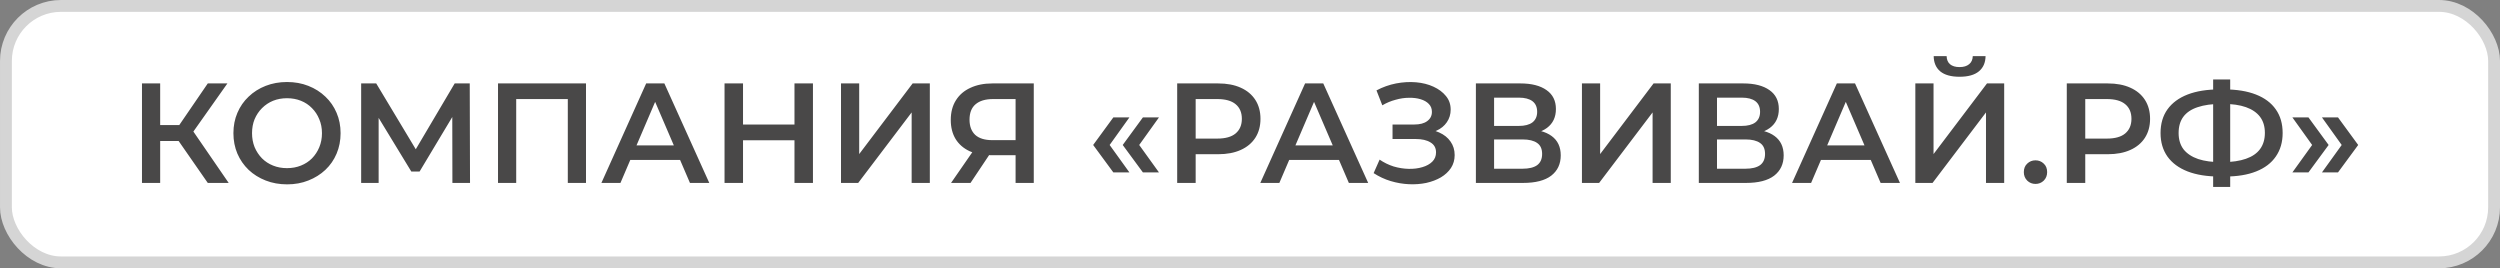
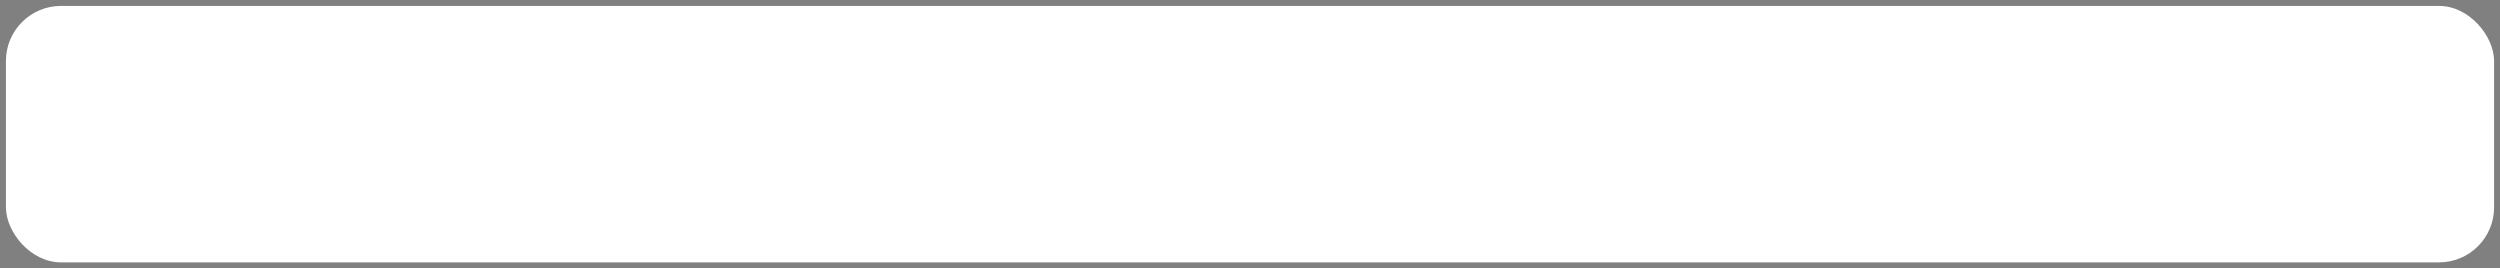
<svg xmlns="http://www.w3.org/2000/svg" width="205" height="22" viewBox="0 0 205 22" fill="none">
  <rect x="0" y="0" width="205" height="22" fill="#808080" stroke="none" />
  <rect x="0.486" y="0.486" width="204.029" height="21.029" rx="4.514" fill="white" />
-   <rect x="0.486" y="0.486" width="204.029" height="21.029" rx="4.514" stroke="#D5D5D5" stroke-width="0.971" />
-   <path d="M17.038 15L14.276 11.026L15.5 10.268L18.752 15H17.038ZM11.642 15V6.841H13.134V15H11.642ZM12.68 11.562V10.256H15.43V11.562H12.68ZM15.64 11.095L14.253 10.909L17.038 6.841H18.647L15.64 11.095ZM23.546 15.117C22.908 15.117 22.322 15.012 21.785 14.802C21.249 14.592 20.783 14.301 20.387 13.928C19.991 13.547 19.684 13.104 19.466 12.599C19.249 12.086 19.14 11.527 19.14 10.921C19.14 10.315 19.249 9.759 19.466 9.254C19.684 8.741 19.991 8.298 20.387 7.925C20.783 7.545 21.249 7.249 21.785 7.04C22.322 6.83 22.904 6.725 23.534 6.725C24.171 6.725 24.754 6.83 25.282 7.04C25.818 7.249 26.284 7.545 26.681 7.925C27.077 8.298 27.384 8.741 27.601 9.254C27.819 9.759 27.928 10.315 27.928 10.921C27.928 11.527 27.819 12.086 27.601 12.599C27.384 13.112 27.077 13.555 26.681 13.928C26.284 14.301 25.818 14.592 25.282 14.802C24.754 15.012 24.175 15.117 23.546 15.117ZM23.534 13.788C23.946 13.788 24.326 13.718 24.676 13.578C25.026 13.438 25.329 13.24 25.585 12.984C25.841 12.72 26.04 12.416 26.18 12.075C26.327 11.725 26.401 11.34 26.401 10.921C26.401 10.501 26.327 10.12 26.18 9.778C26.04 9.429 25.841 9.126 25.585 8.869C25.329 8.605 25.026 8.403 24.676 8.263C24.326 8.123 23.946 8.054 23.534 8.054C23.122 8.054 22.741 8.123 22.392 8.263C22.05 8.403 21.747 8.605 21.483 8.869C21.226 9.126 21.024 9.429 20.876 9.778C20.737 10.12 20.667 10.501 20.667 10.921C20.667 11.332 20.737 11.713 20.876 12.063C21.024 12.413 21.226 12.72 21.483 12.984C21.739 13.24 22.042 13.438 22.392 13.578C22.741 13.718 23.122 13.788 23.534 13.788ZM29.615 15V6.841H30.85L34.428 12.797H33.764L37.284 6.841H38.519L38.542 15H37.097L37.086 9.091H37.389L34.405 14.068H33.729L30.698 9.091H31.048V15H29.615ZM40.837 15V6.841H48.052V15H46.56V7.751L46.91 8.123H41.979L42.329 7.751V15H40.837ZM49.315 15L52.986 6.841H54.478L58.161 15H56.576L53.418 7.646H54.024L50.877 15H49.315ZM51.005 13.112L51.413 11.923H55.819L56.227 13.112H51.005ZM65.147 6.841H66.662V15H65.147V6.841ZM60.928 15H59.412V6.841H60.928V15ZM65.263 11.504H60.799V10.21H65.263V11.504ZM68.962 15V6.841H70.454V12.634L74.836 6.841H76.246V15H74.755V9.219L70.372 15H68.962ZM83.278 15V12.389L83.651 12.727H81.261C80.578 12.727 79.987 12.615 79.49 12.389C79 12.156 78.623 11.826 78.359 11.399C78.095 10.963 77.963 10.443 77.963 9.837C77.963 9.207 78.103 8.671 78.382 8.228C78.662 7.778 79.058 7.436 79.571 7.203C80.084 6.962 80.686 6.841 81.378 6.841H84.769V15H83.278ZM77.986 15L80.003 12.086H81.529L79.583 15H77.986ZM83.278 11.9V7.704L83.651 8.123H81.424C80.803 8.123 80.325 8.267 79.991 8.555C79.665 8.834 79.501 9.254 79.501 9.813C79.501 10.35 79.657 10.765 79.968 11.061C80.286 11.348 80.752 11.492 81.366 11.492H83.651L83.278 11.9ZM91.294 14.137L89.639 11.888L91.294 9.627H92.611L90.991 11.888L92.611 14.137H91.294ZM93.718 14.137L92.063 11.888L93.718 9.627H95.035L93.415 11.888L95.035 14.137H93.718ZM96.529 15V6.841H99.886C100.608 6.841 101.226 6.958 101.739 7.191C102.259 7.424 102.659 7.758 102.939 8.193C103.219 8.629 103.359 9.145 103.359 9.744C103.359 10.342 103.219 10.858 102.939 11.294C102.659 11.729 102.259 12.063 101.739 12.296C101.226 12.529 100.608 12.646 99.886 12.646H97.368L98.044 11.935V15H96.529ZM98.044 12.098L97.368 11.364H99.816C100.484 11.364 100.985 11.224 101.319 10.944C101.661 10.656 101.832 10.256 101.832 9.744C101.832 9.223 101.661 8.823 101.319 8.543C100.985 8.263 100.484 8.123 99.816 8.123H97.368L98.044 7.378V12.098ZM103.345 15L107.017 6.841H108.508L112.191 15H110.606L107.448 7.646H108.054L104.907 15H103.345ZM105.035 13.112L105.443 11.923H109.849L110.257 13.112H105.035ZM112.638 14.196L113.128 13.089C113.477 13.329 113.858 13.516 114.27 13.648C114.69 13.772 115.105 13.838 115.517 13.846C115.929 13.854 116.302 13.807 116.636 13.706C116.978 13.605 117.25 13.454 117.452 13.252C117.654 13.05 117.755 12.797 117.755 12.494C117.755 12.129 117.603 11.857 117.3 11.678C117.005 11.492 116.601 11.399 116.088 11.399H114.188V10.21H115.972C116.43 10.21 116.784 10.117 117.032 9.93C117.289 9.744 117.417 9.491 117.417 9.172C117.417 8.908 117.331 8.691 117.16 8.52C116.997 8.349 116.772 8.221 116.484 8.135C116.205 8.05 115.886 8.011 115.529 8.019C115.179 8.019 114.814 8.073 114.433 8.182C114.052 8.283 113.691 8.434 113.349 8.636L112.871 7.413C113.384 7.141 113.92 6.95 114.48 6.841C115.047 6.733 115.595 6.702 116.123 6.748C116.652 6.795 117.126 6.915 117.545 7.109C117.972 7.304 118.314 7.56 118.571 7.879C118.827 8.19 118.955 8.559 118.955 8.986C118.955 9.374 118.85 9.72 118.641 10.023C118.439 10.319 118.159 10.548 117.802 10.711C117.444 10.874 117.028 10.956 116.554 10.956L116.613 10.583C117.149 10.583 117.615 10.676 118.011 10.862C118.415 11.041 118.726 11.29 118.944 11.608C119.169 11.927 119.282 12.296 119.282 12.716C119.282 13.112 119.181 13.465 118.979 13.776C118.777 14.079 118.501 14.336 118.151 14.545C117.802 14.748 117.401 14.899 116.951 15C116.5 15.093 116.026 15.128 115.529 15.105C115.031 15.082 114.534 14.996 114.037 14.848C113.547 14.701 113.081 14.483 112.638 14.196ZM121.023 15V6.841H124.671C125.588 6.841 126.303 7.024 126.816 7.389C127.329 7.747 127.585 8.263 127.585 8.939C127.585 9.608 127.34 10.124 126.851 10.489C126.361 10.847 125.716 11.026 124.916 11.026L125.126 10.606C126.035 10.606 126.738 10.789 127.235 11.154C127.733 11.519 127.981 12.047 127.981 12.739C127.981 13.446 127.721 14.002 127.2 14.406C126.68 14.802 125.911 15 124.893 15H121.023ZM122.515 13.835H124.846C125.374 13.835 125.775 13.737 126.047 13.543C126.318 13.341 126.454 13.034 126.454 12.622C126.454 12.21 126.318 11.911 126.047 11.725C125.775 11.531 125.374 11.434 124.846 11.434H122.515V13.835ZM122.515 10.326H124.543C125.033 10.326 125.405 10.229 125.662 10.035C125.918 9.833 126.047 9.545 126.047 9.172C126.047 8.784 125.918 8.493 125.662 8.298C125.405 8.104 125.033 8.007 124.543 8.007H122.515V10.326ZM129.719 15V6.841H131.211V12.634L135.593 6.841H137.003V15H135.512V9.219L131.129 15H129.719ZM139.303 15V6.841H142.951C143.868 6.841 144.582 7.024 145.095 7.389C145.608 7.747 145.864 8.263 145.864 8.939C145.864 9.608 145.62 10.124 145.13 10.489C144.641 10.847 143.996 11.026 143.195 11.026L143.405 10.606C144.314 10.606 145.018 10.789 145.515 11.154C146.012 11.519 146.261 12.047 146.261 12.739C146.261 13.446 146 14.002 145.48 14.406C144.959 14.802 144.19 15 143.172 15H139.303ZM140.794 13.835H143.125C143.654 13.835 144.054 13.737 144.326 13.543C144.598 13.341 144.734 13.034 144.734 12.622C144.734 12.21 144.598 11.911 144.326 11.725C144.054 11.531 143.654 11.434 143.125 11.434H140.794V13.835ZM140.794 10.326H142.822C143.312 10.326 143.685 10.229 143.941 10.035C144.198 9.833 144.326 9.545 144.326 9.172C144.326 8.784 144.198 8.493 143.941 8.298C143.685 8.104 143.312 8.007 142.822 8.007H140.794V10.326ZM146.949 15L150.621 6.841H152.113L155.796 15H154.211L151.052 7.646H151.658L148.511 15H146.949ZM148.639 13.112L149.047 11.923H153.453L153.861 13.112H148.639ZM157.058 15V6.841H158.55V12.634L162.933 6.841H164.343V15H162.851V9.219L158.469 15H157.058ZM160.683 6.294C159.984 6.294 159.456 6.146 159.098 5.851C158.748 5.555 158.57 5.14 158.562 4.604H159.623C159.63 4.891 159.724 5.113 159.902 5.268C160.089 5.423 160.349 5.501 160.683 5.501C161.017 5.501 161.278 5.423 161.464 5.268C161.658 5.113 161.759 4.891 161.767 4.604H162.816C162.808 5.14 162.626 5.555 162.268 5.851C161.911 6.146 161.383 6.294 160.683 6.294ZM166.91 15.082C166.646 15.082 166.421 14.992 166.234 14.813C166.048 14.627 165.954 14.394 165.954 14.114C165.954 13.819 166.048 13.586 166.234 13.415C166.421 13.236 166.646 13.147 166.91 13.147C167.174 13.147 167.4 13.236 167.586 13.415C167.773 13.586 167.866 13.819 167.866 14.114C167.866 14.394 167.773 14.627 167.586 14.813C167.4 14.992 167.174 15.082 166.91 15.082ZM169.476 15V6.841H172.833C173.555 6.841 174.173 6.958 174.686 7.191C175.206 7.424 175.607 7.758 175.886 8.193C176.166 8.629 176.306 9.145 176.306 9.744C176.306 10.342 176.166 10.858 175.886 11.294C175.607 11.729 175.206 12.063 174.686 12.296C174.173 12.529 173.555 12.646 172.833 12.646H170.315L170.991 11.935V15H169.476ZM170.991 12.098L170.315 11.364H172.763C173.431 11.364 173.932 11.224 174.266 10.944C174.608 10.656 174.779 10.256 174.779 9.744C174.779 9.223 174.608 8.823 174.266 8.543C173.932 8.263 173.431 8.123 172.763 8.123H170.315L170.991 7.378V12.098ZM182.002 14.476C180.977 14.476 180.102 14.336 179.38 14.056C178.665 13.776 178.117 13.372 177.736 12.844C177.356 12.308 177.165 11.663 177.165 10.909C177.165 10.14 177.356 9.491 177.736 8.963C178.117 8.434 178.665 8.03 179.38 7.751C180.102 7.471 180.977 7.331 182.002 7.331C182.018 7.331 182.053 7.331 182.107 7.331C182.169 7.331 182.228 7.331 182.282 7.331C182.344 7.331 182.379 7.331 182.387 7.331C183.405 7.331 184.271 7.471 184.986 7.751C185.701 8.03 186.245 8.438 186.618 8.974C186.991 9.503 187.177 10.148 187.177 10.909C187.177 11.655 186.991 12.296 186.618 12.832C186.252 13.368 185.716 13.776 185.009 14.056C184.31 14.336 183.455 14.476 182.445 14.476C182.43 14.476 182.387 14.476 182.317 14.476C182.255 14.476 182.189 14.476 182.119 14.476C182.057 14.476 182.018 14.476 182.002 14.476ZM182.154 13.298C182.169 13.298 182.193 13.298 182.224 13.298C182.255 13.298 182.274 13.298 182.282 13.298C183.036 13.291 183.665 13.197 184.17 13.019C184.683 12.84 185.068 12.576 185.324 12.226C185.588 11.869 185.72 11.426 185.72 10.897C185.72 10.369 185.588 9.93 185.324 9.58C185.06 9.231 184.675 8.967 184.17 8.788C183.665 8.609 183.043 8.52 182.305 8.52C182.298 8.52 182.274 8.52 182.235 8.52C182.197 8.52 182.169 8.52 182.154 8.52C181.385 8.52 180.736 8.609 180.207 8.788C179.687 8.959 179.294 9.223 179.03 9.58C178.774 9.93 178.646 10.373 178.646 10.909C178.646 11.445 178.782 11.892 179.054 12.249C179.333 12.599 179.733 12.863 180.254 13.042C180.775 13.213 181.408 13.298 182.154 13.298ZM181.478 15.326V6.515H182.876V15.326H181.478ZM189.293 14.137H187.976L189.596 11.888L187.976 9.627H189.293L190.948 11.888L189.293 14.137ZM191.717 14.137H190.4L192.02 11.888L190.4 9.627H191.717L193.372 11.888L191.717 14.137Z" fill="#494848" />
</svg>